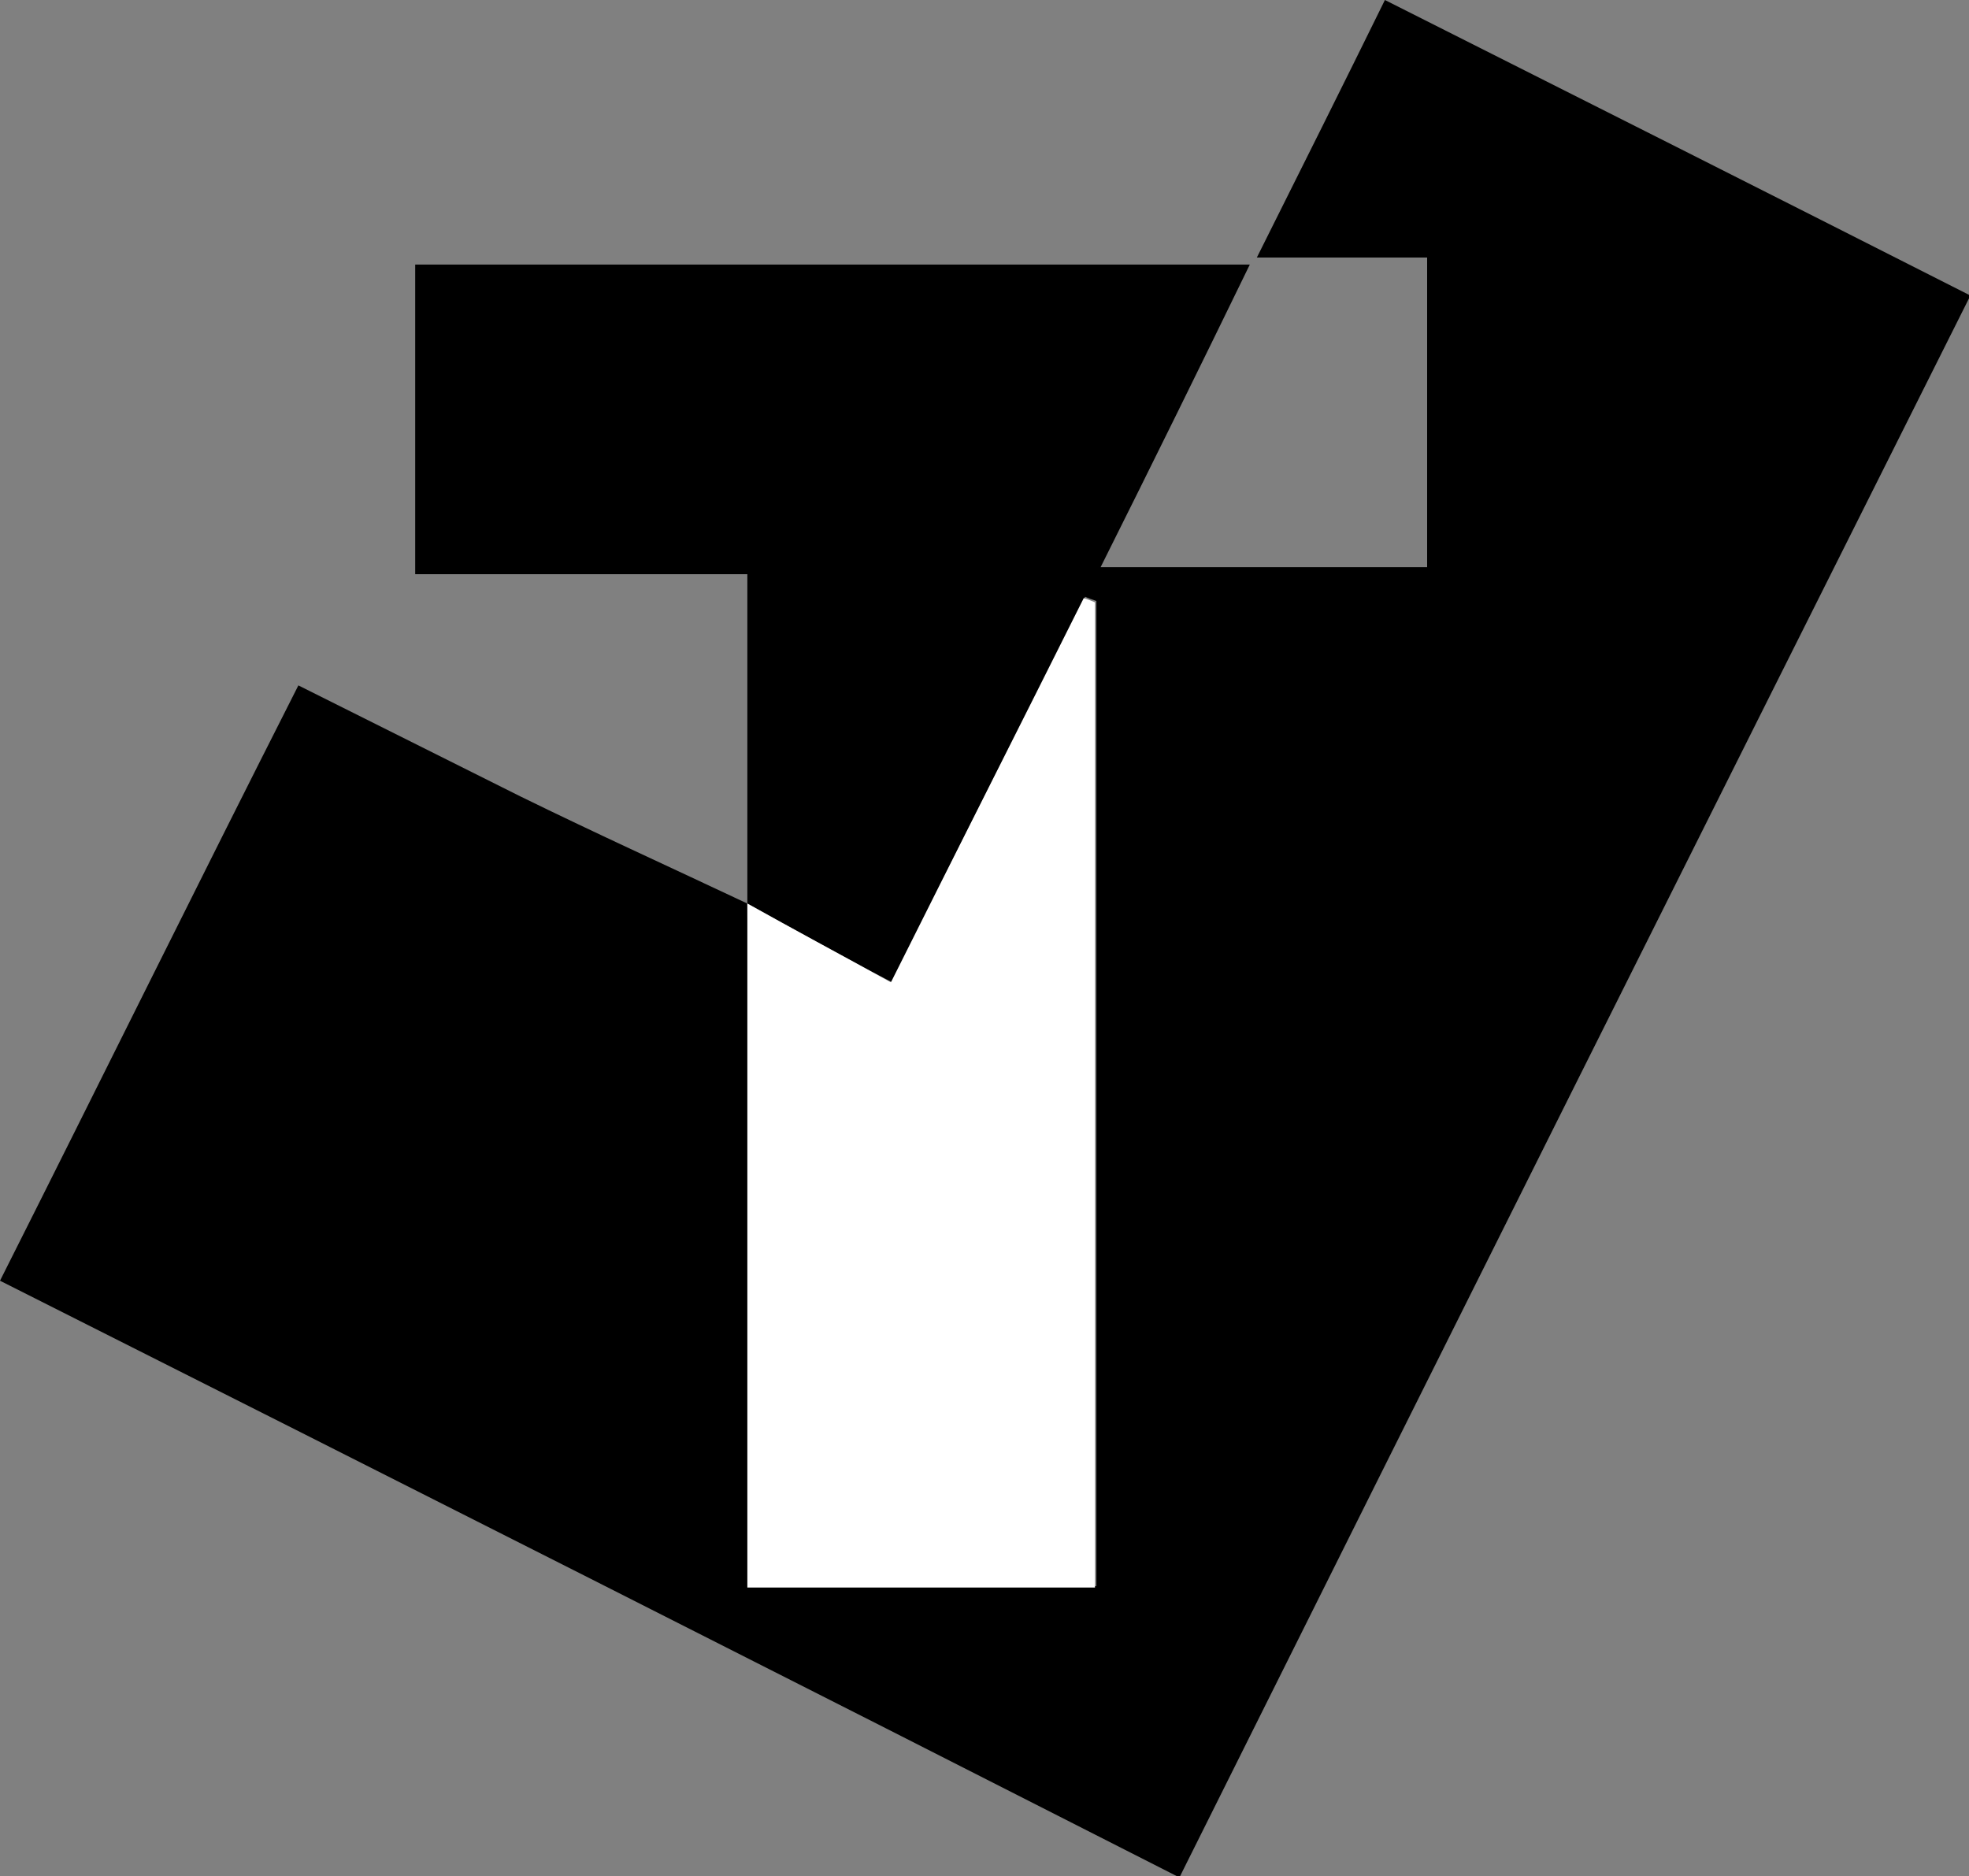
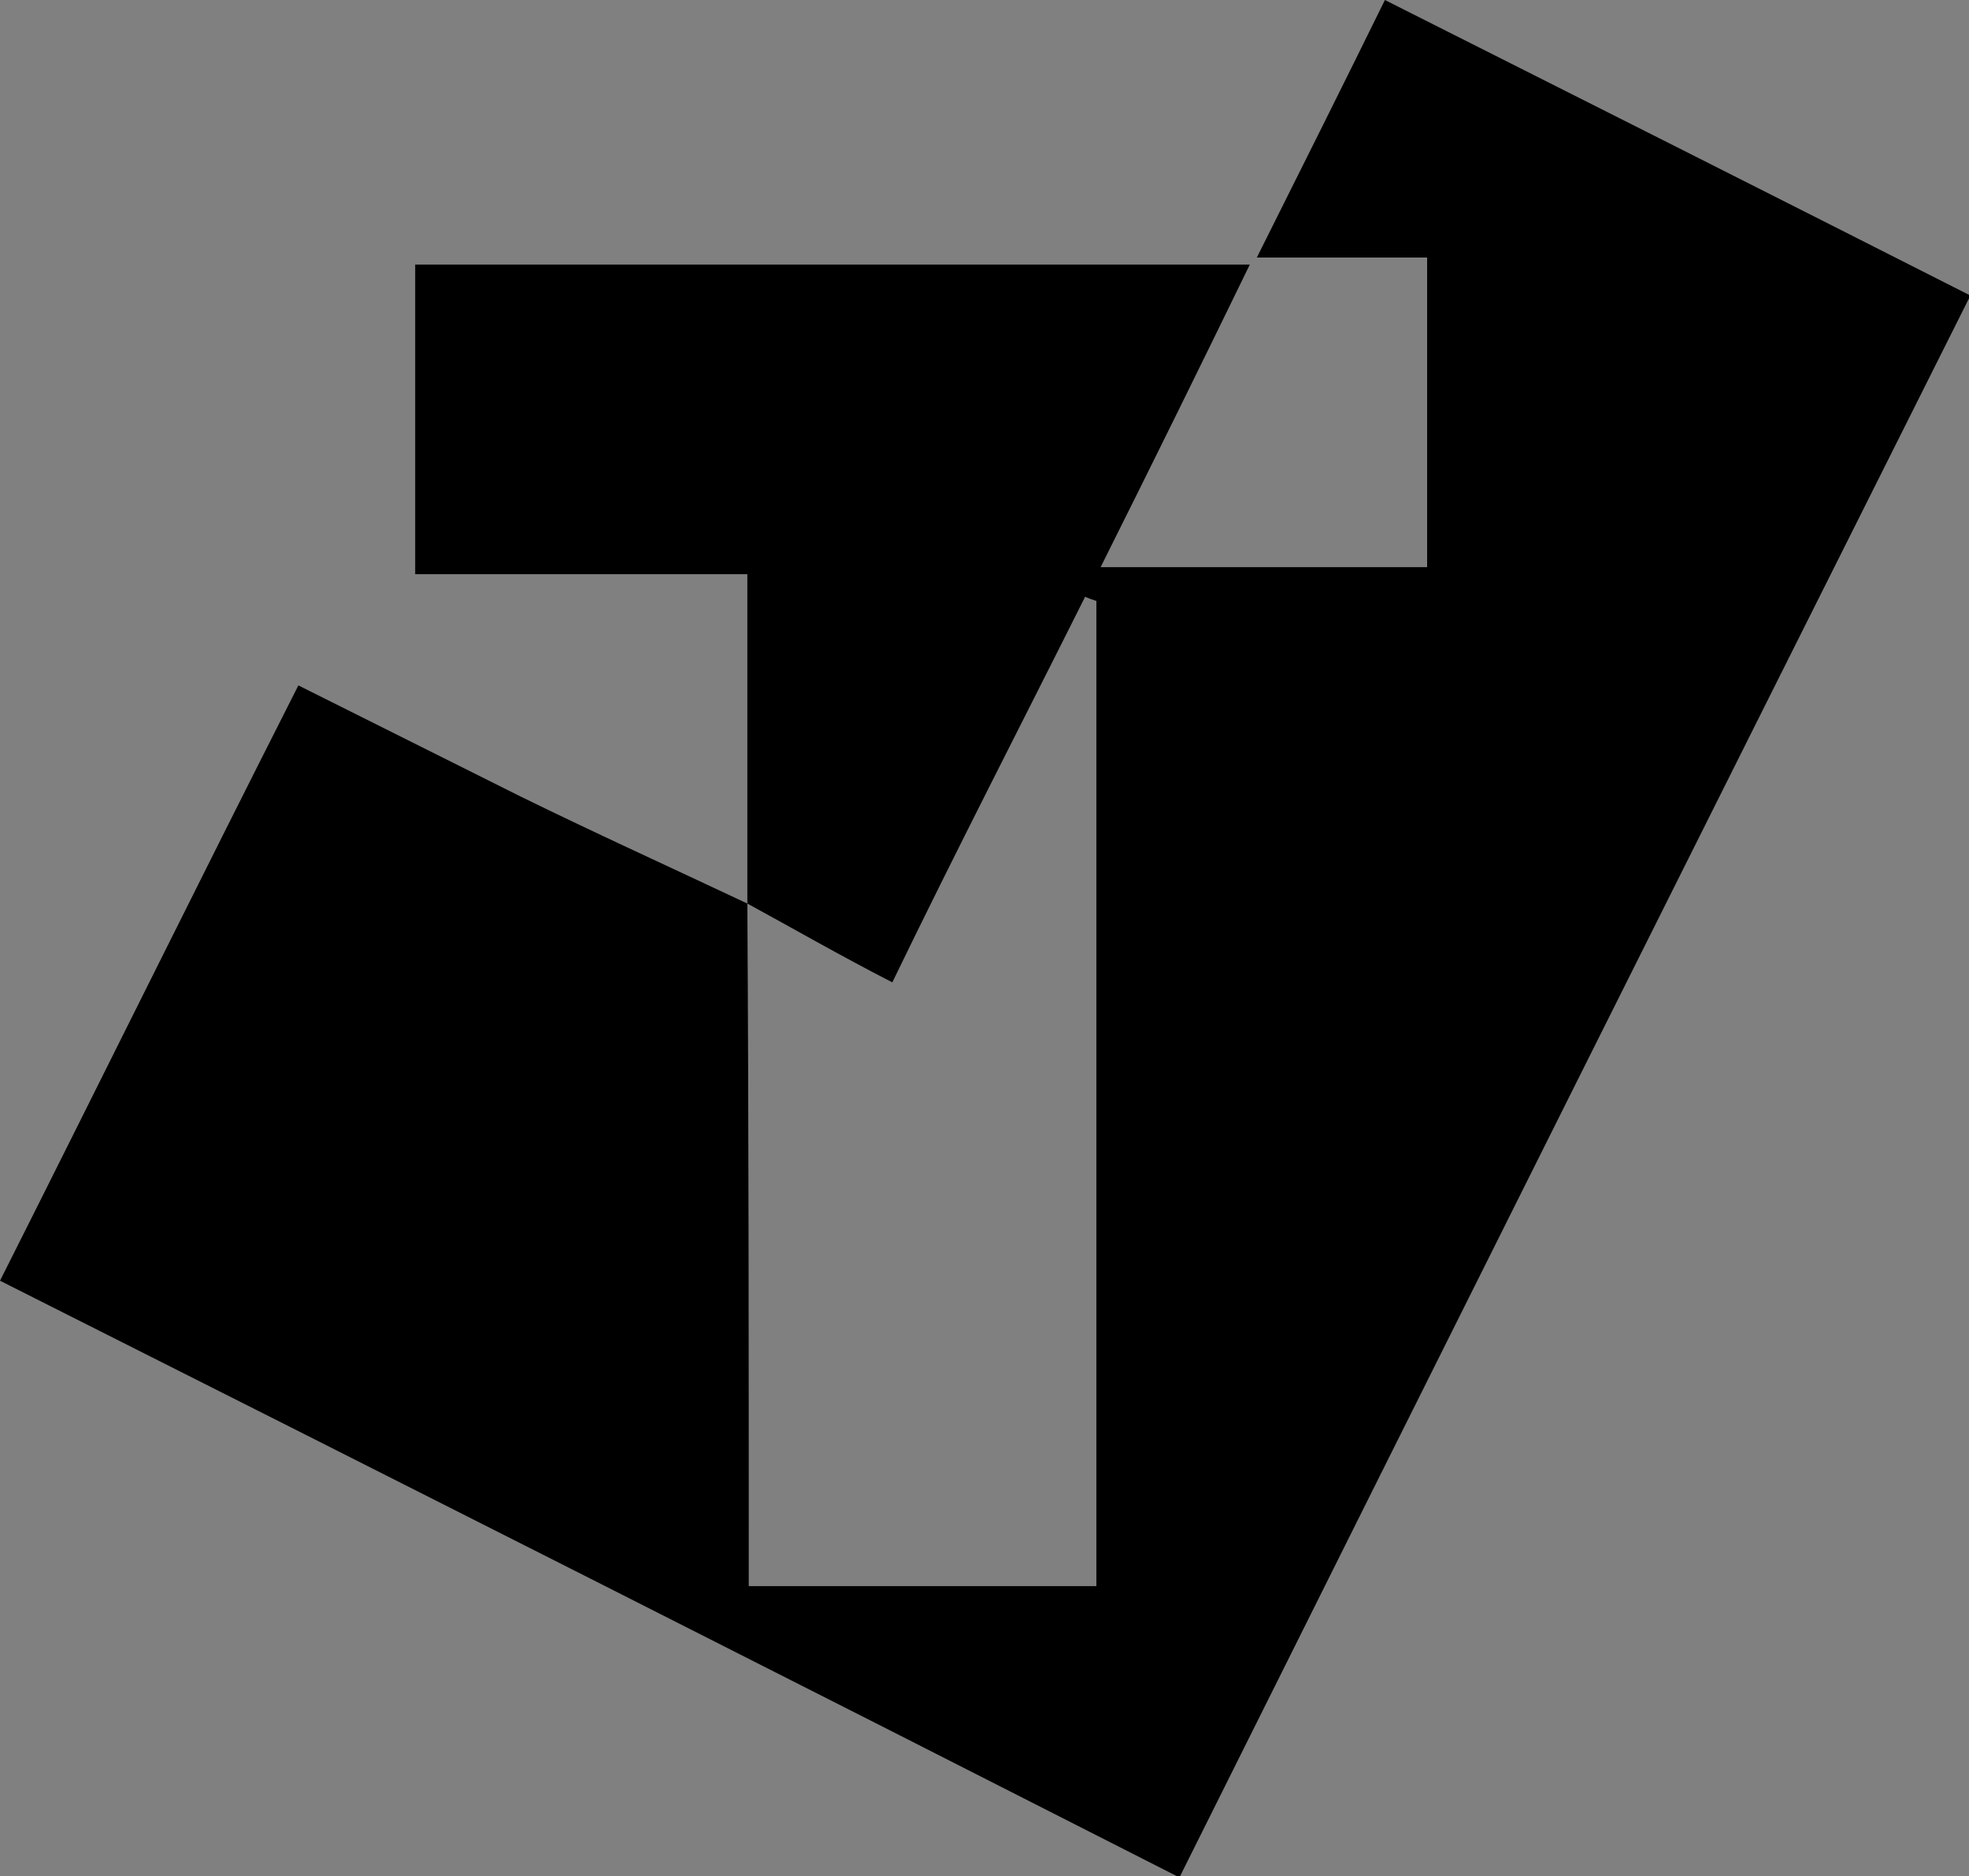
<svg xmlns="http://www.w3.org/2000/svg" version="1.1" id="Layer_1" x="0px" y="0px" width="139.9px" height="133.3px" viewBox="0 0 139.9 133.3" style="enable-background:new 0 0 139.9 133.3;" xml:space="preserve">
  <rect x="0" y="0" width="139.9" height="133.3" fill="#808080" stroke="none" />
  <style type="text/css">
	.st0{fill:#FFFFFF;}
</style>
  <path d="M53.1,64.2c0-7.6,0-15.2,0-23.4c-8,0-15.6,0-23.6,0c0-7.6,0-14.7,0-22c19.6,0,39.1,0,59.3,0c-3.5,7.2-6.9,14.1-10.6,21.5  c8,0,15.4,0,23.2,0c0-7.1,0-14.2,0-22c-3.7,0-7.4,0-12.1,0c3.3-6.6,6.1-12.2,9.1-18.3c13.9,7,27.4,13.8,41.6,21  c-18.8,37.5-37.4,74.7-56.2,112.4C55.9,119.2,28.2,105.2,0,91c7.1-14.1,13.9-27.9,21.2-42.3c5.4,2.7,10.6,5.3,15.8,7.9  C42.3,59.2,47.8,61.7,53.1,64.2c0.1,16,0.1,32.2,0.1,48.5c8.4,0,16.5,0,24.7,0c0-23.5,0-46.8,0-70c-0.3-0.1-0.6-0.2-0.8-0.3  c-4.5,9-9.1,17.9-13.7,27.4C59.7,67.9,56.4,66,53.1,64.2z" />
-   <path class="st0" d="M53.1,64.2c3.2,1.8,6.6,3.6,10.2,5.6C68,60.4,72.5,51.5,77,42.5c0.3,0.1,0.6,0.2,0.8,0.3c0,23.2,0,46.4,0,70  c-8.3,0-16.4,0-24.7,0C53.1,96.4,53.1,80.2,53.1,64.2C53.2,64.1,53.1,64.2,53.1,64.2z" />
</svg>